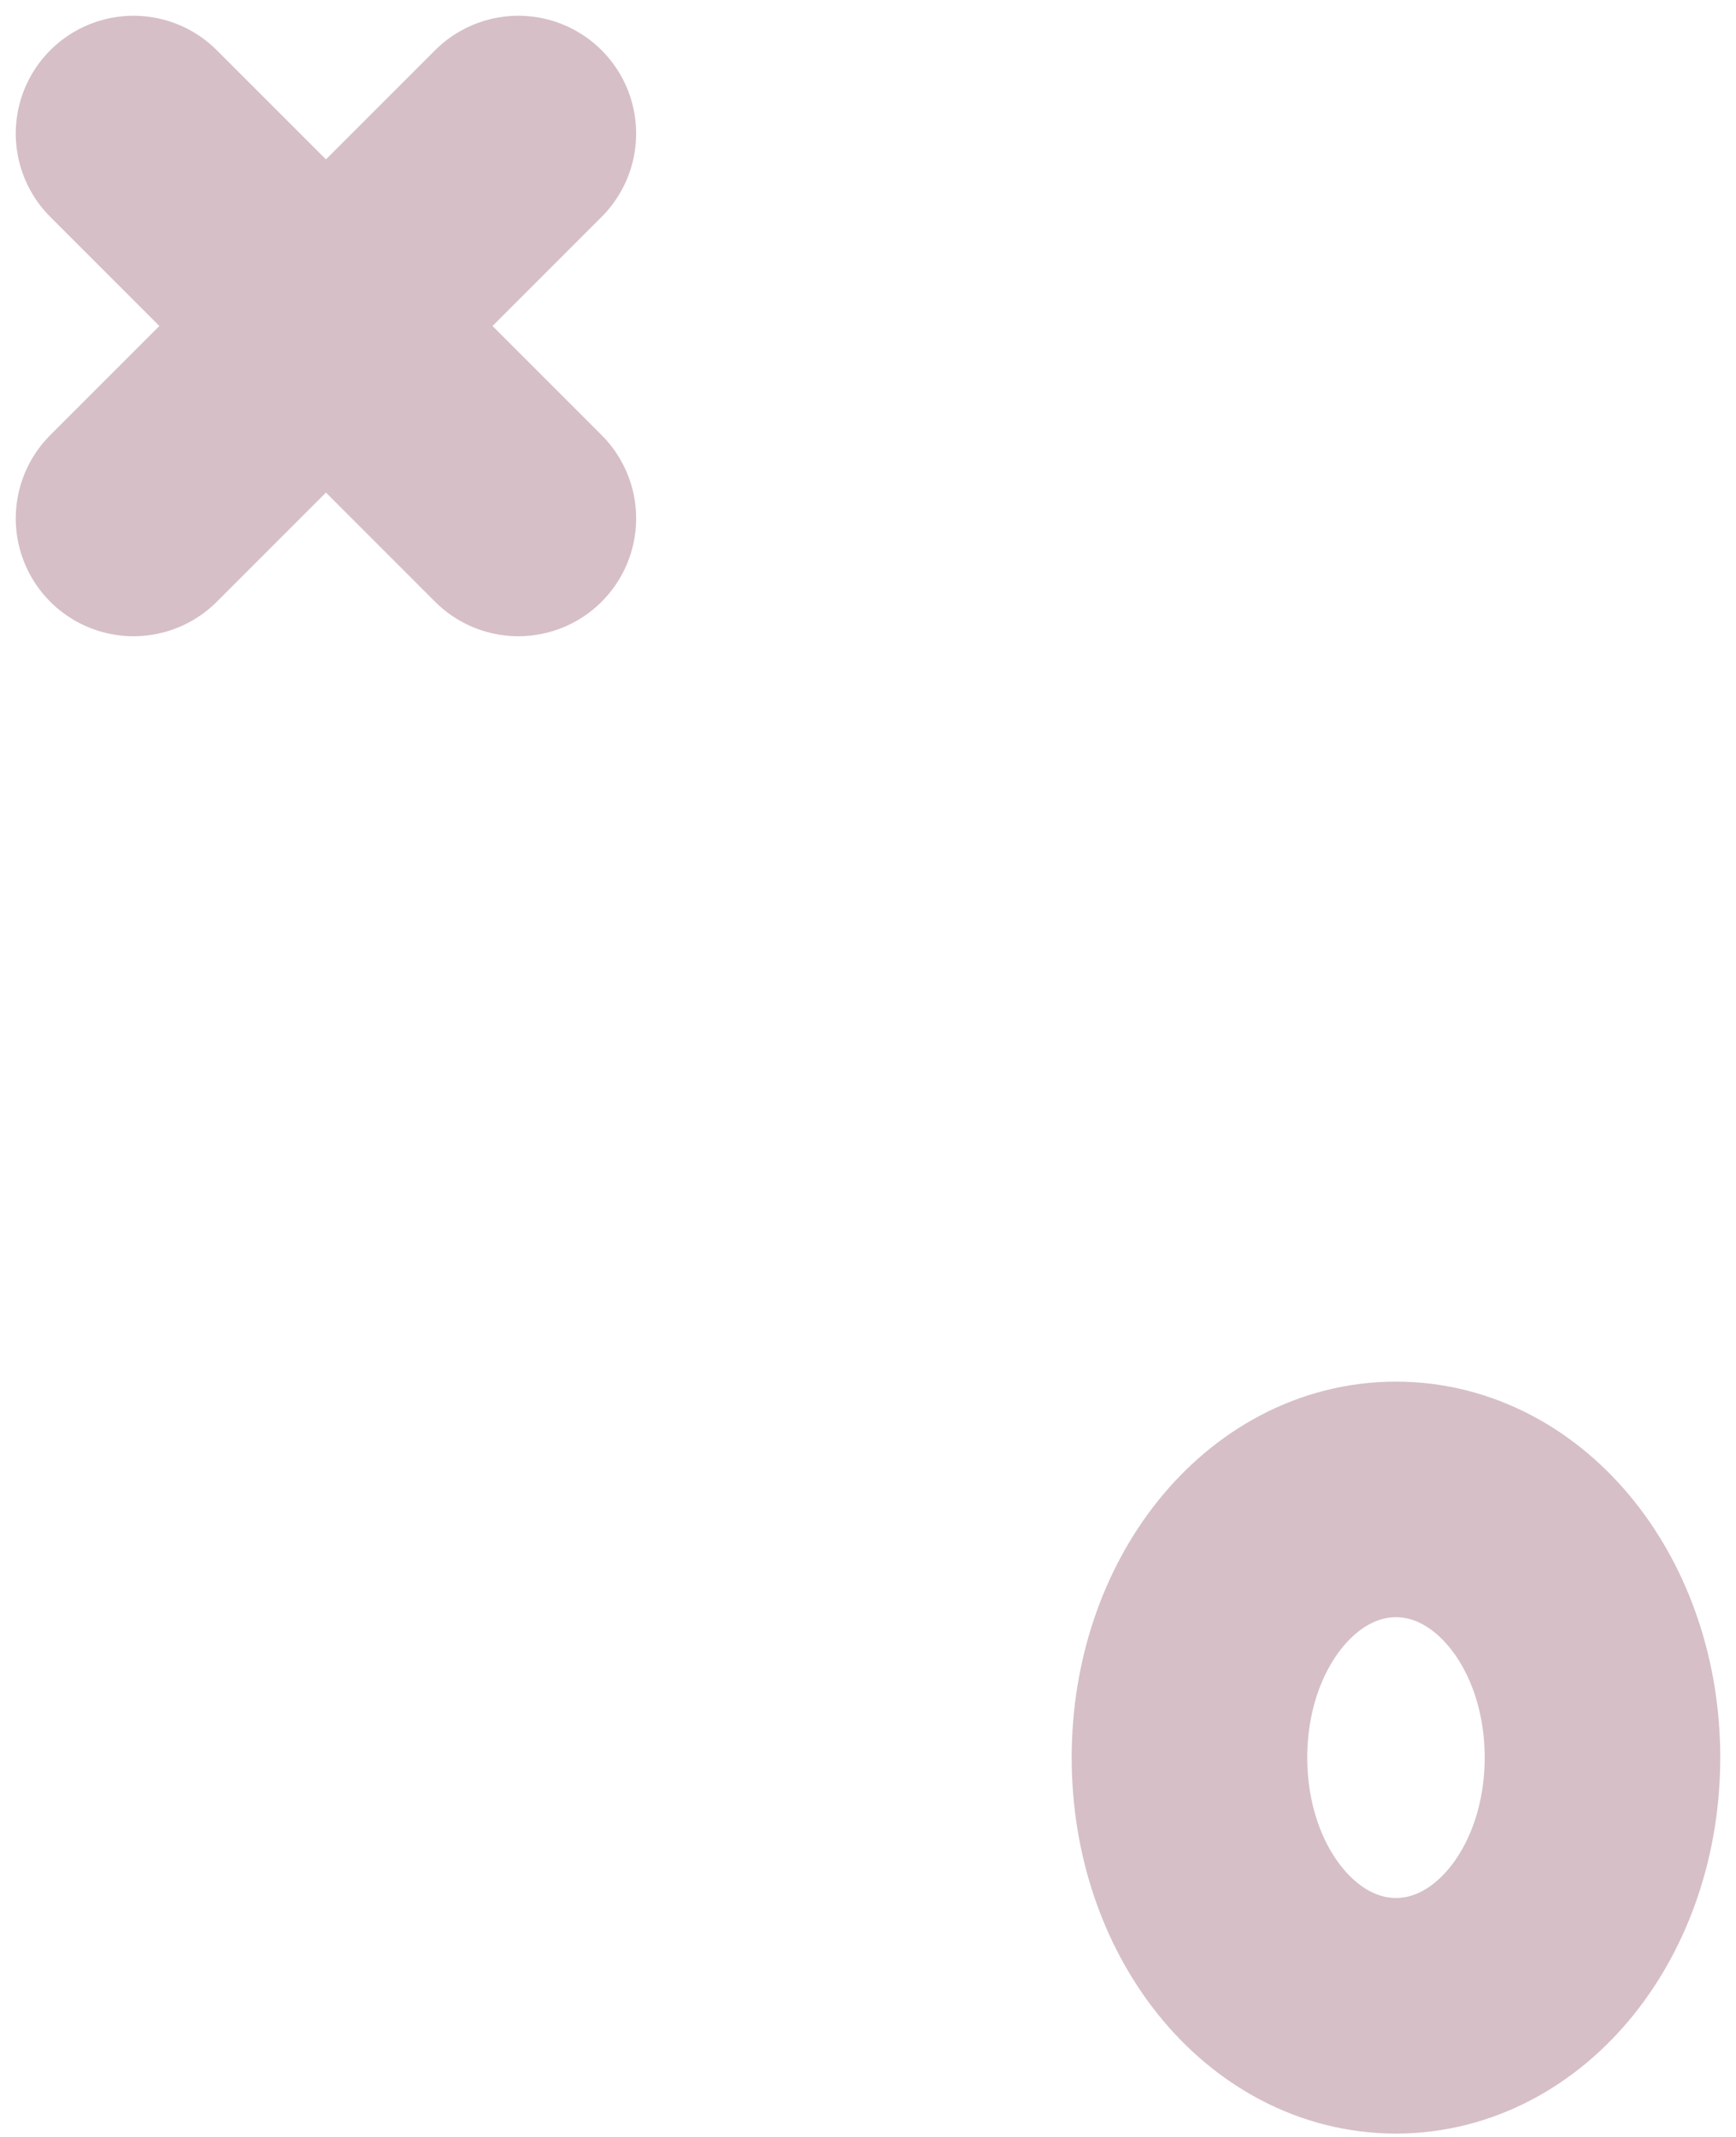
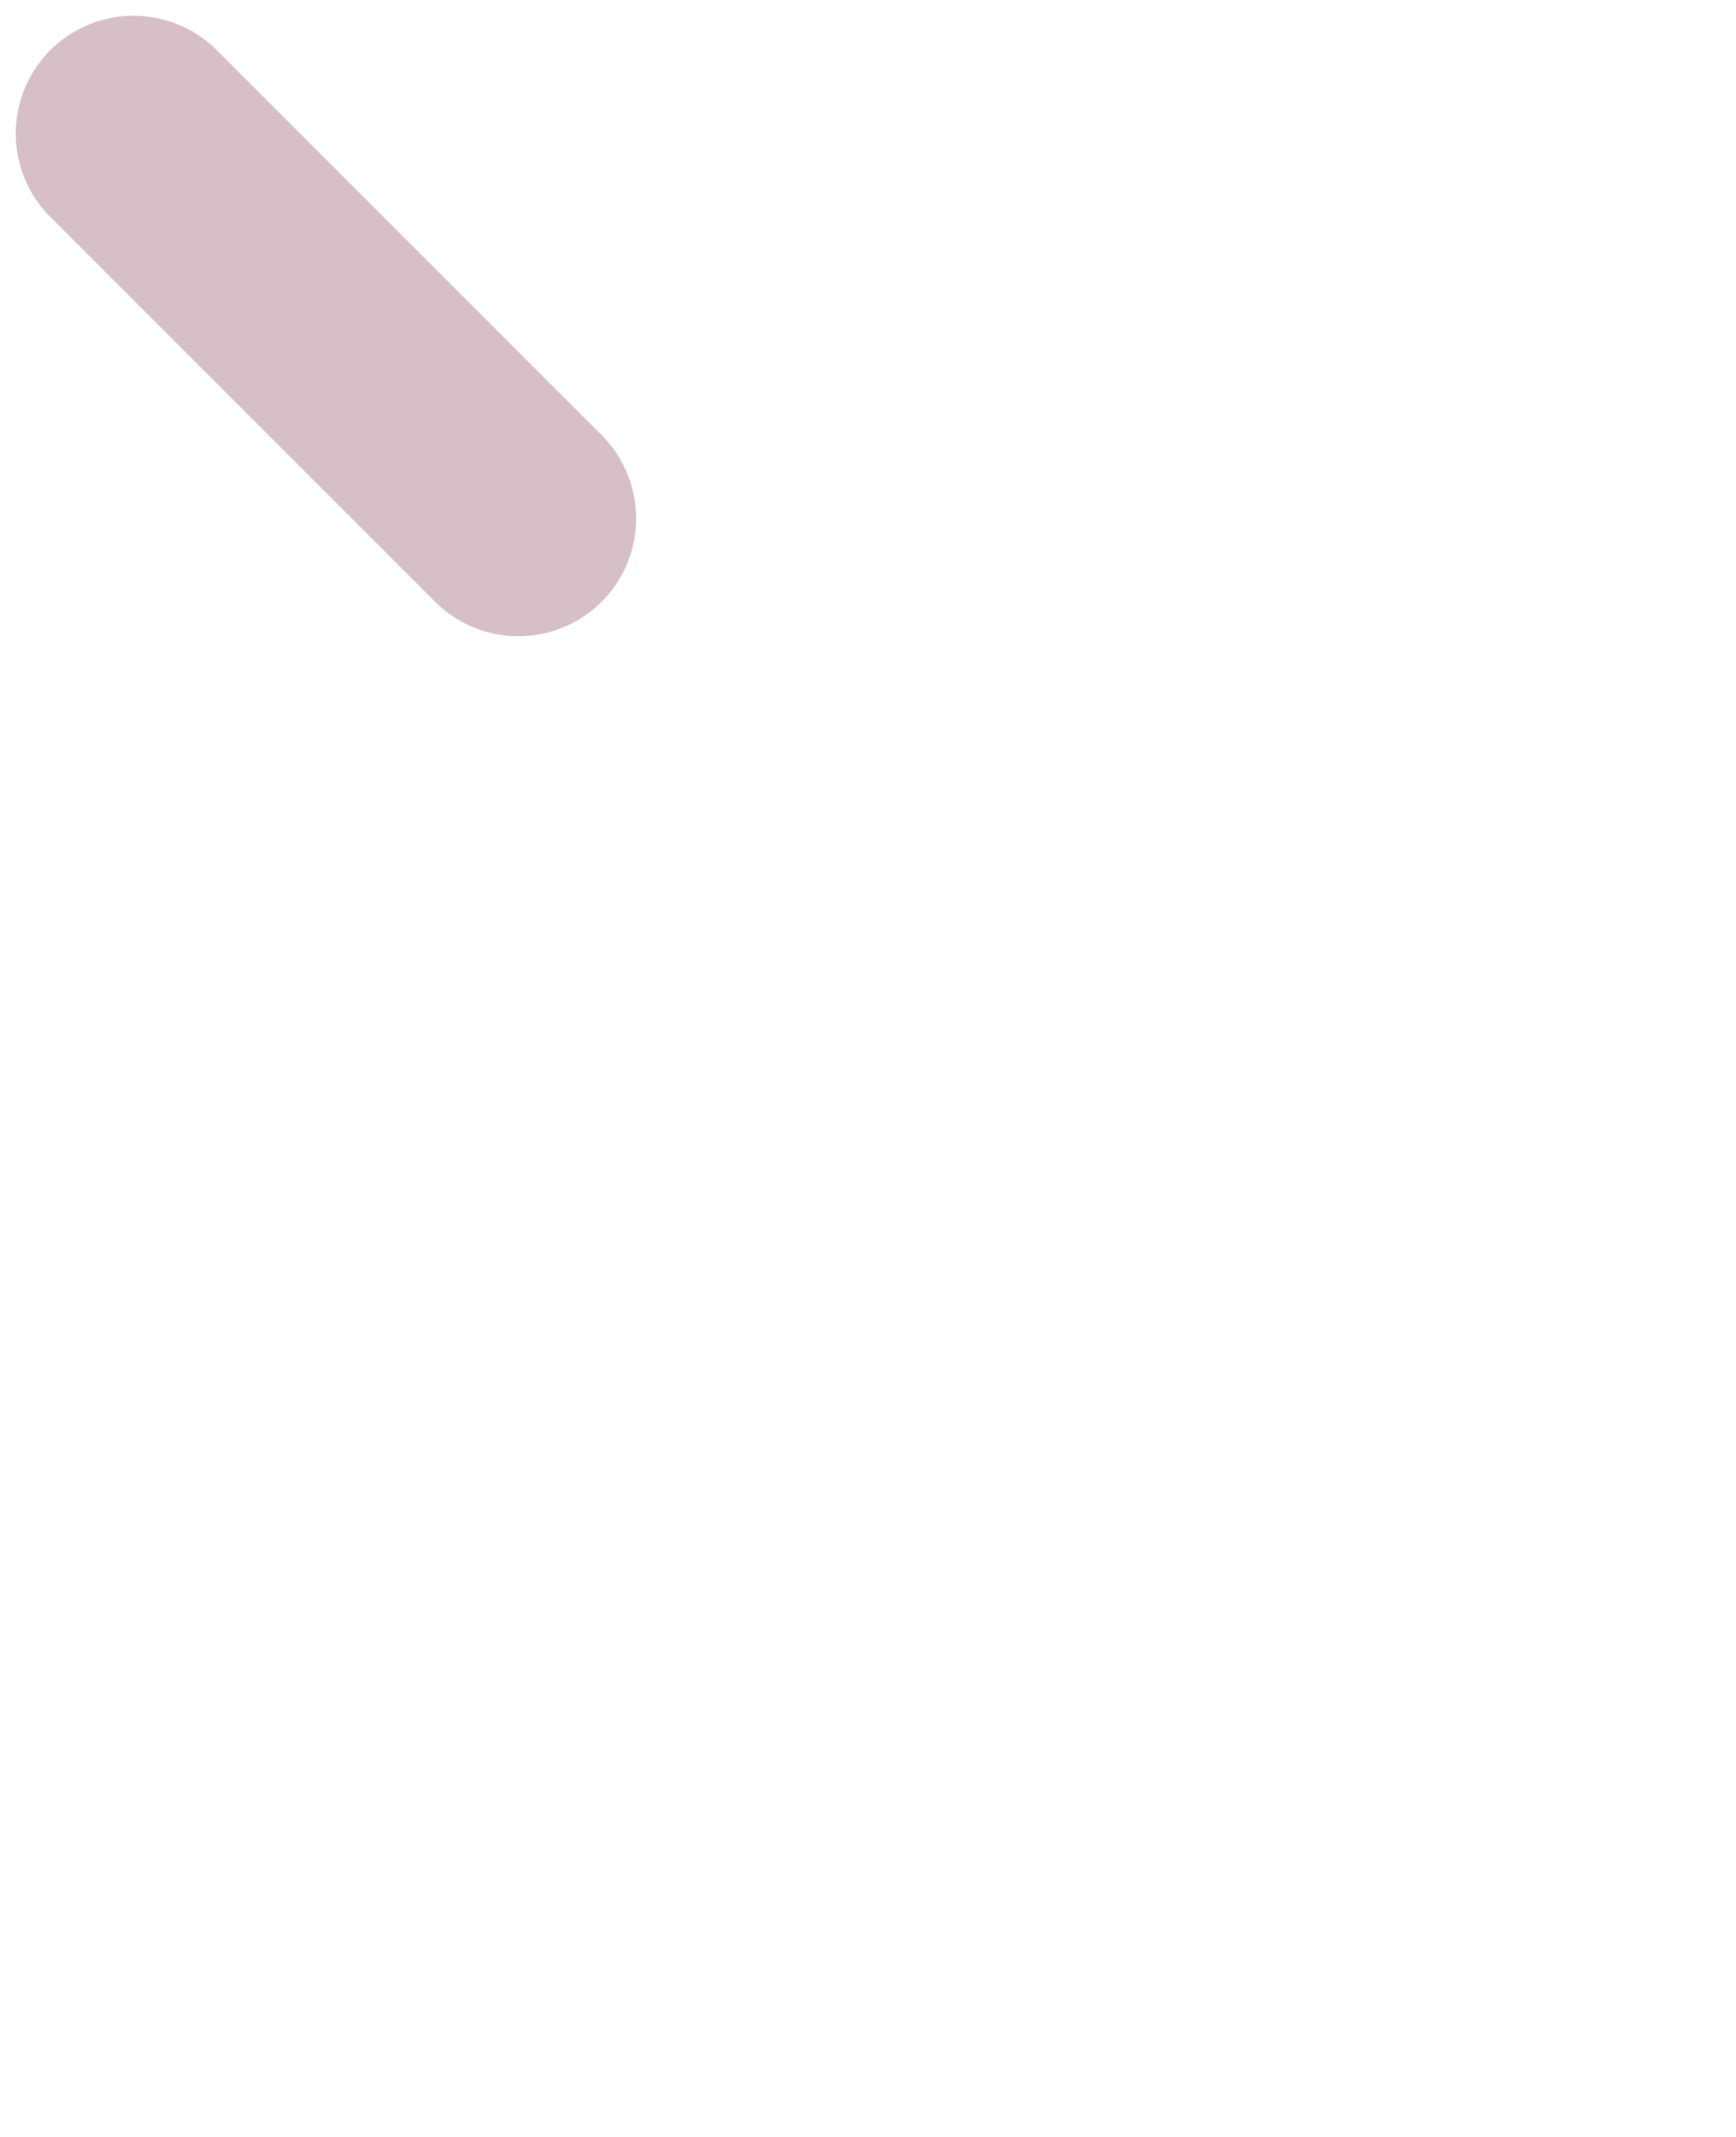
<svg xmlns="http://www.w3.org/2000/svg" width="39" height="48" viewBox="0 0 39 48" fill="none">
  <path d="M11.645 11.645L3 3" stroke="#D6BFC7" stroke-width="5.292" stroke-miterlimit="10" stroke-linecap="round" />
-   <path d="M3 11.645L11.645 3" stroke="#D6BFC7" stroke-width="5.292" stroke-miterlimit="10" stroke-linecap="round" />
-   <path d="M26.722 39.479C26.722 36.258 28.784 33.68 31.361 33.68C33.938 33.68 36 36.258 36 39.479C36 42.701 33.938 45.278 31.361 45.278C28.784 45.278 26.722 42.701 26.722 39.479Z" stroke="#D6BFC7" stroke-width="5.292" stroke-miterlimit="10" stroke-linecap="round" />
</svg>